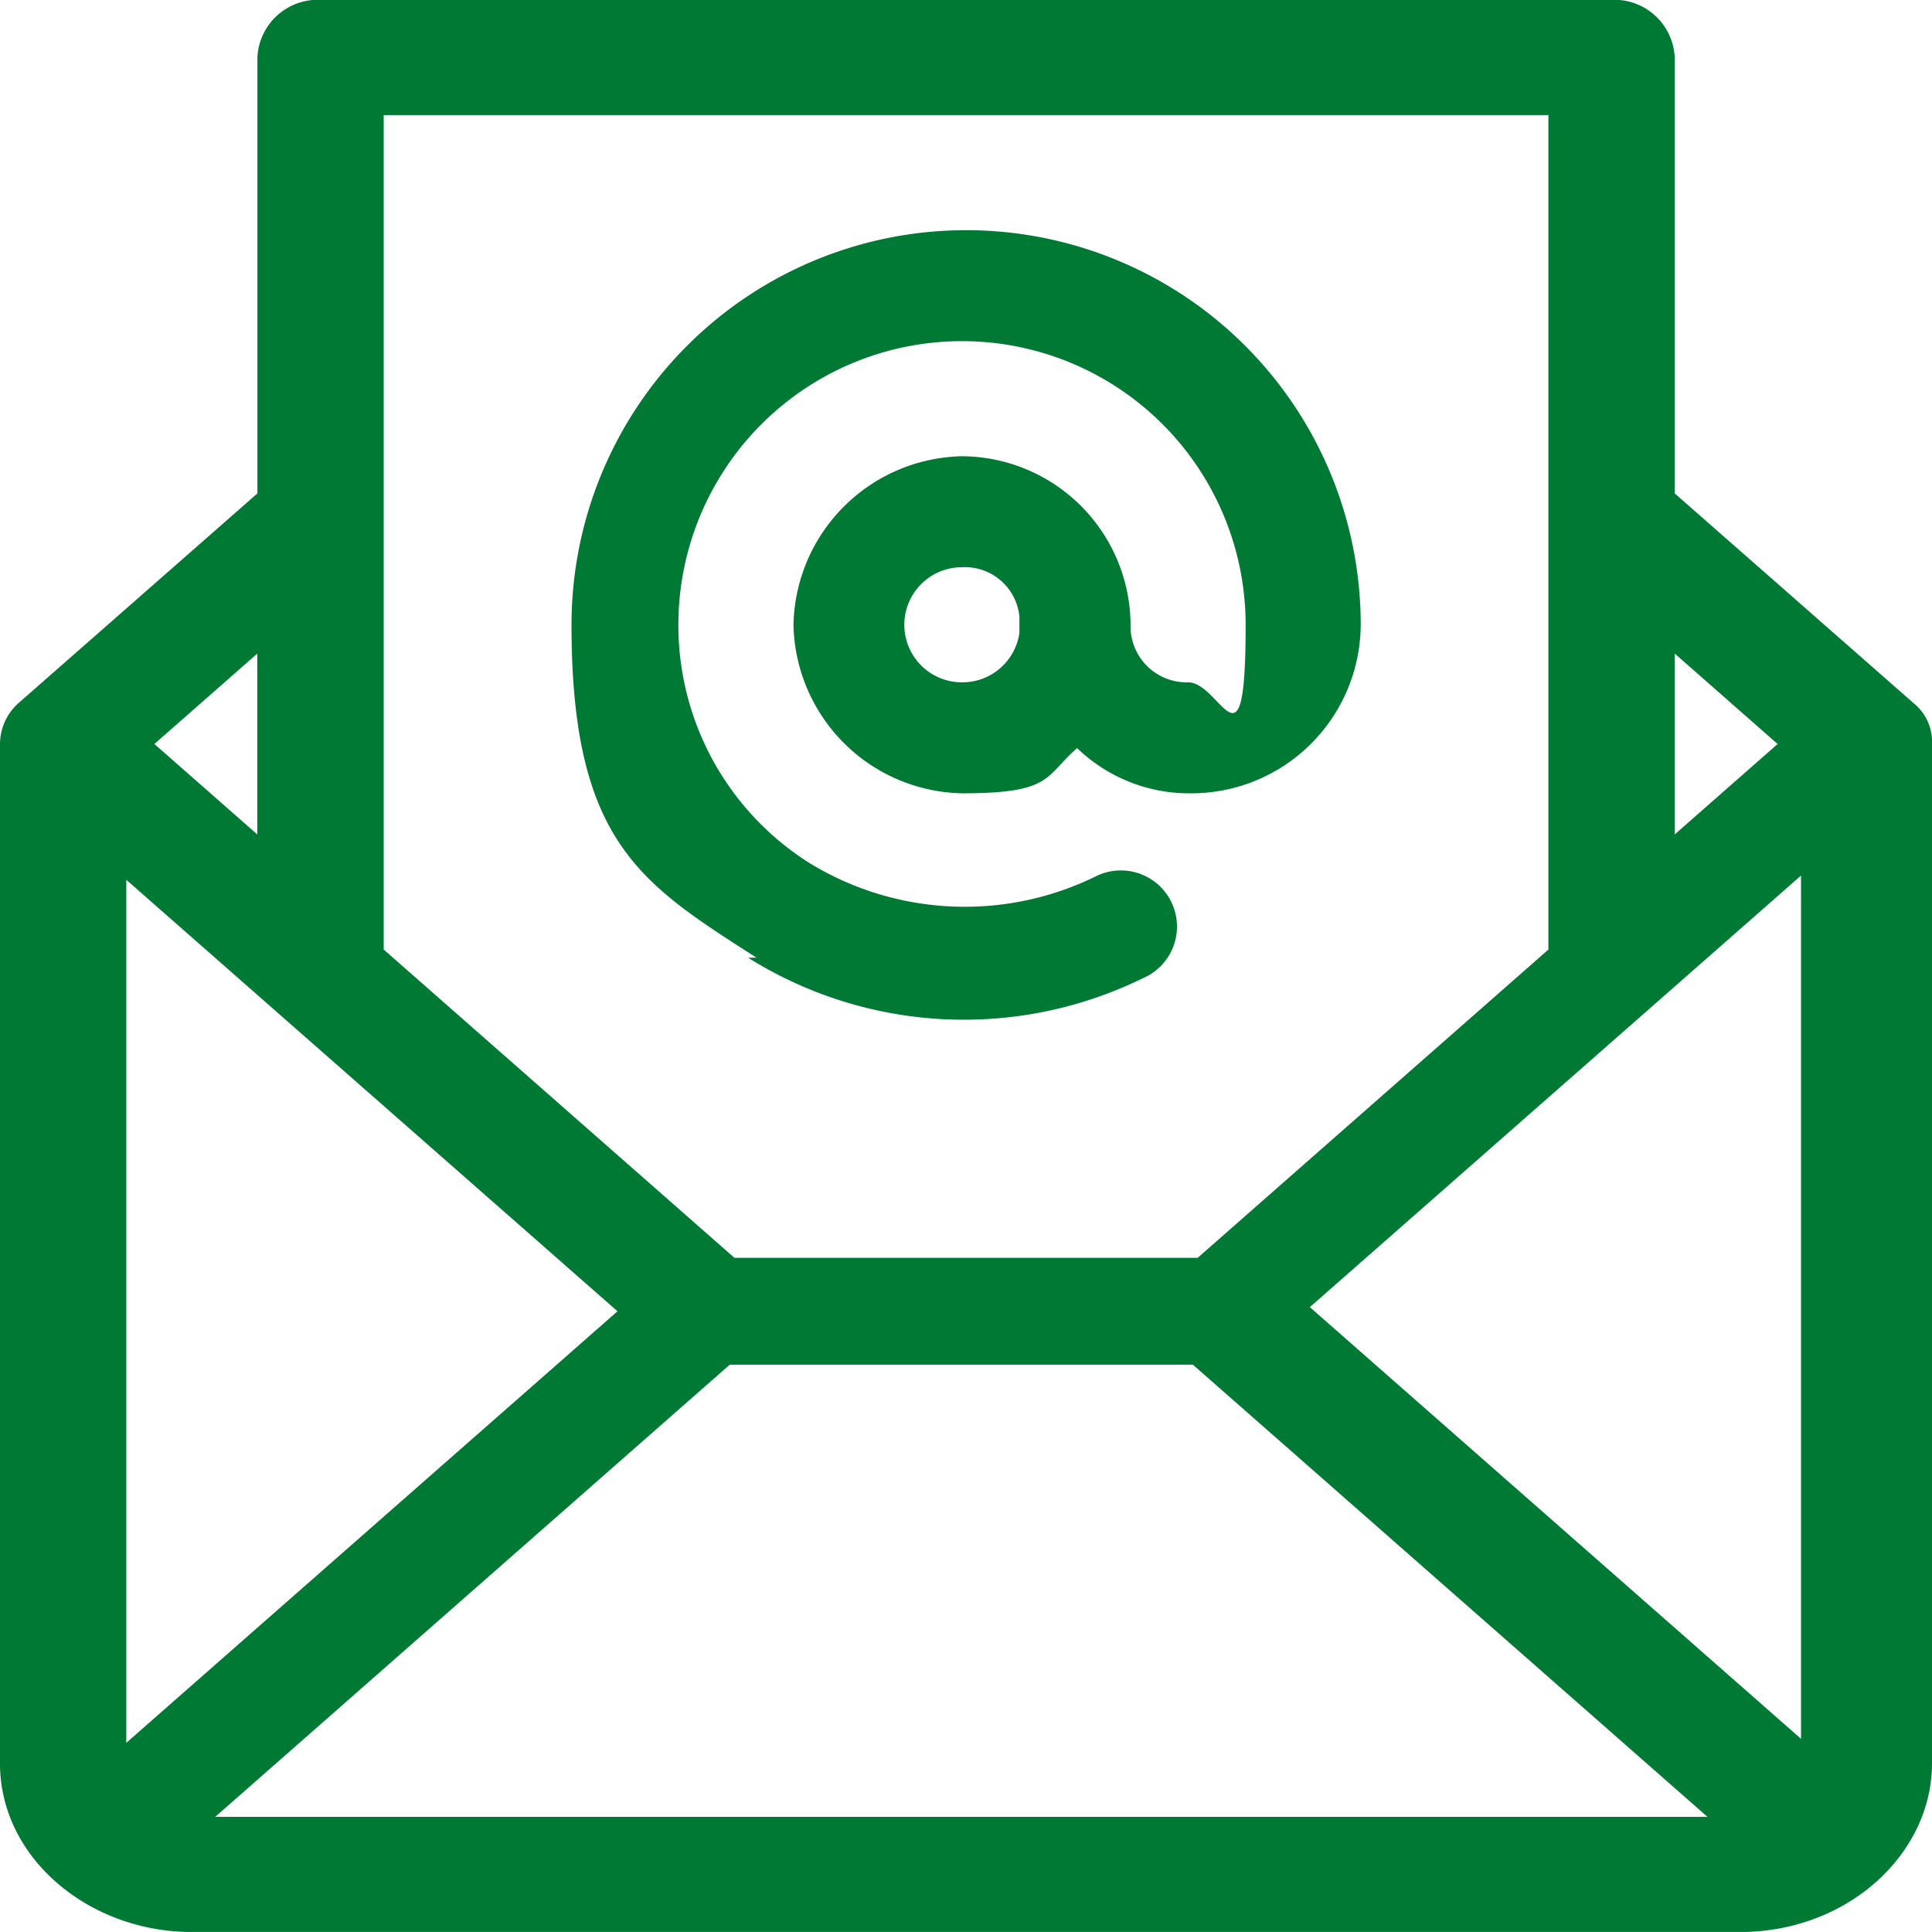
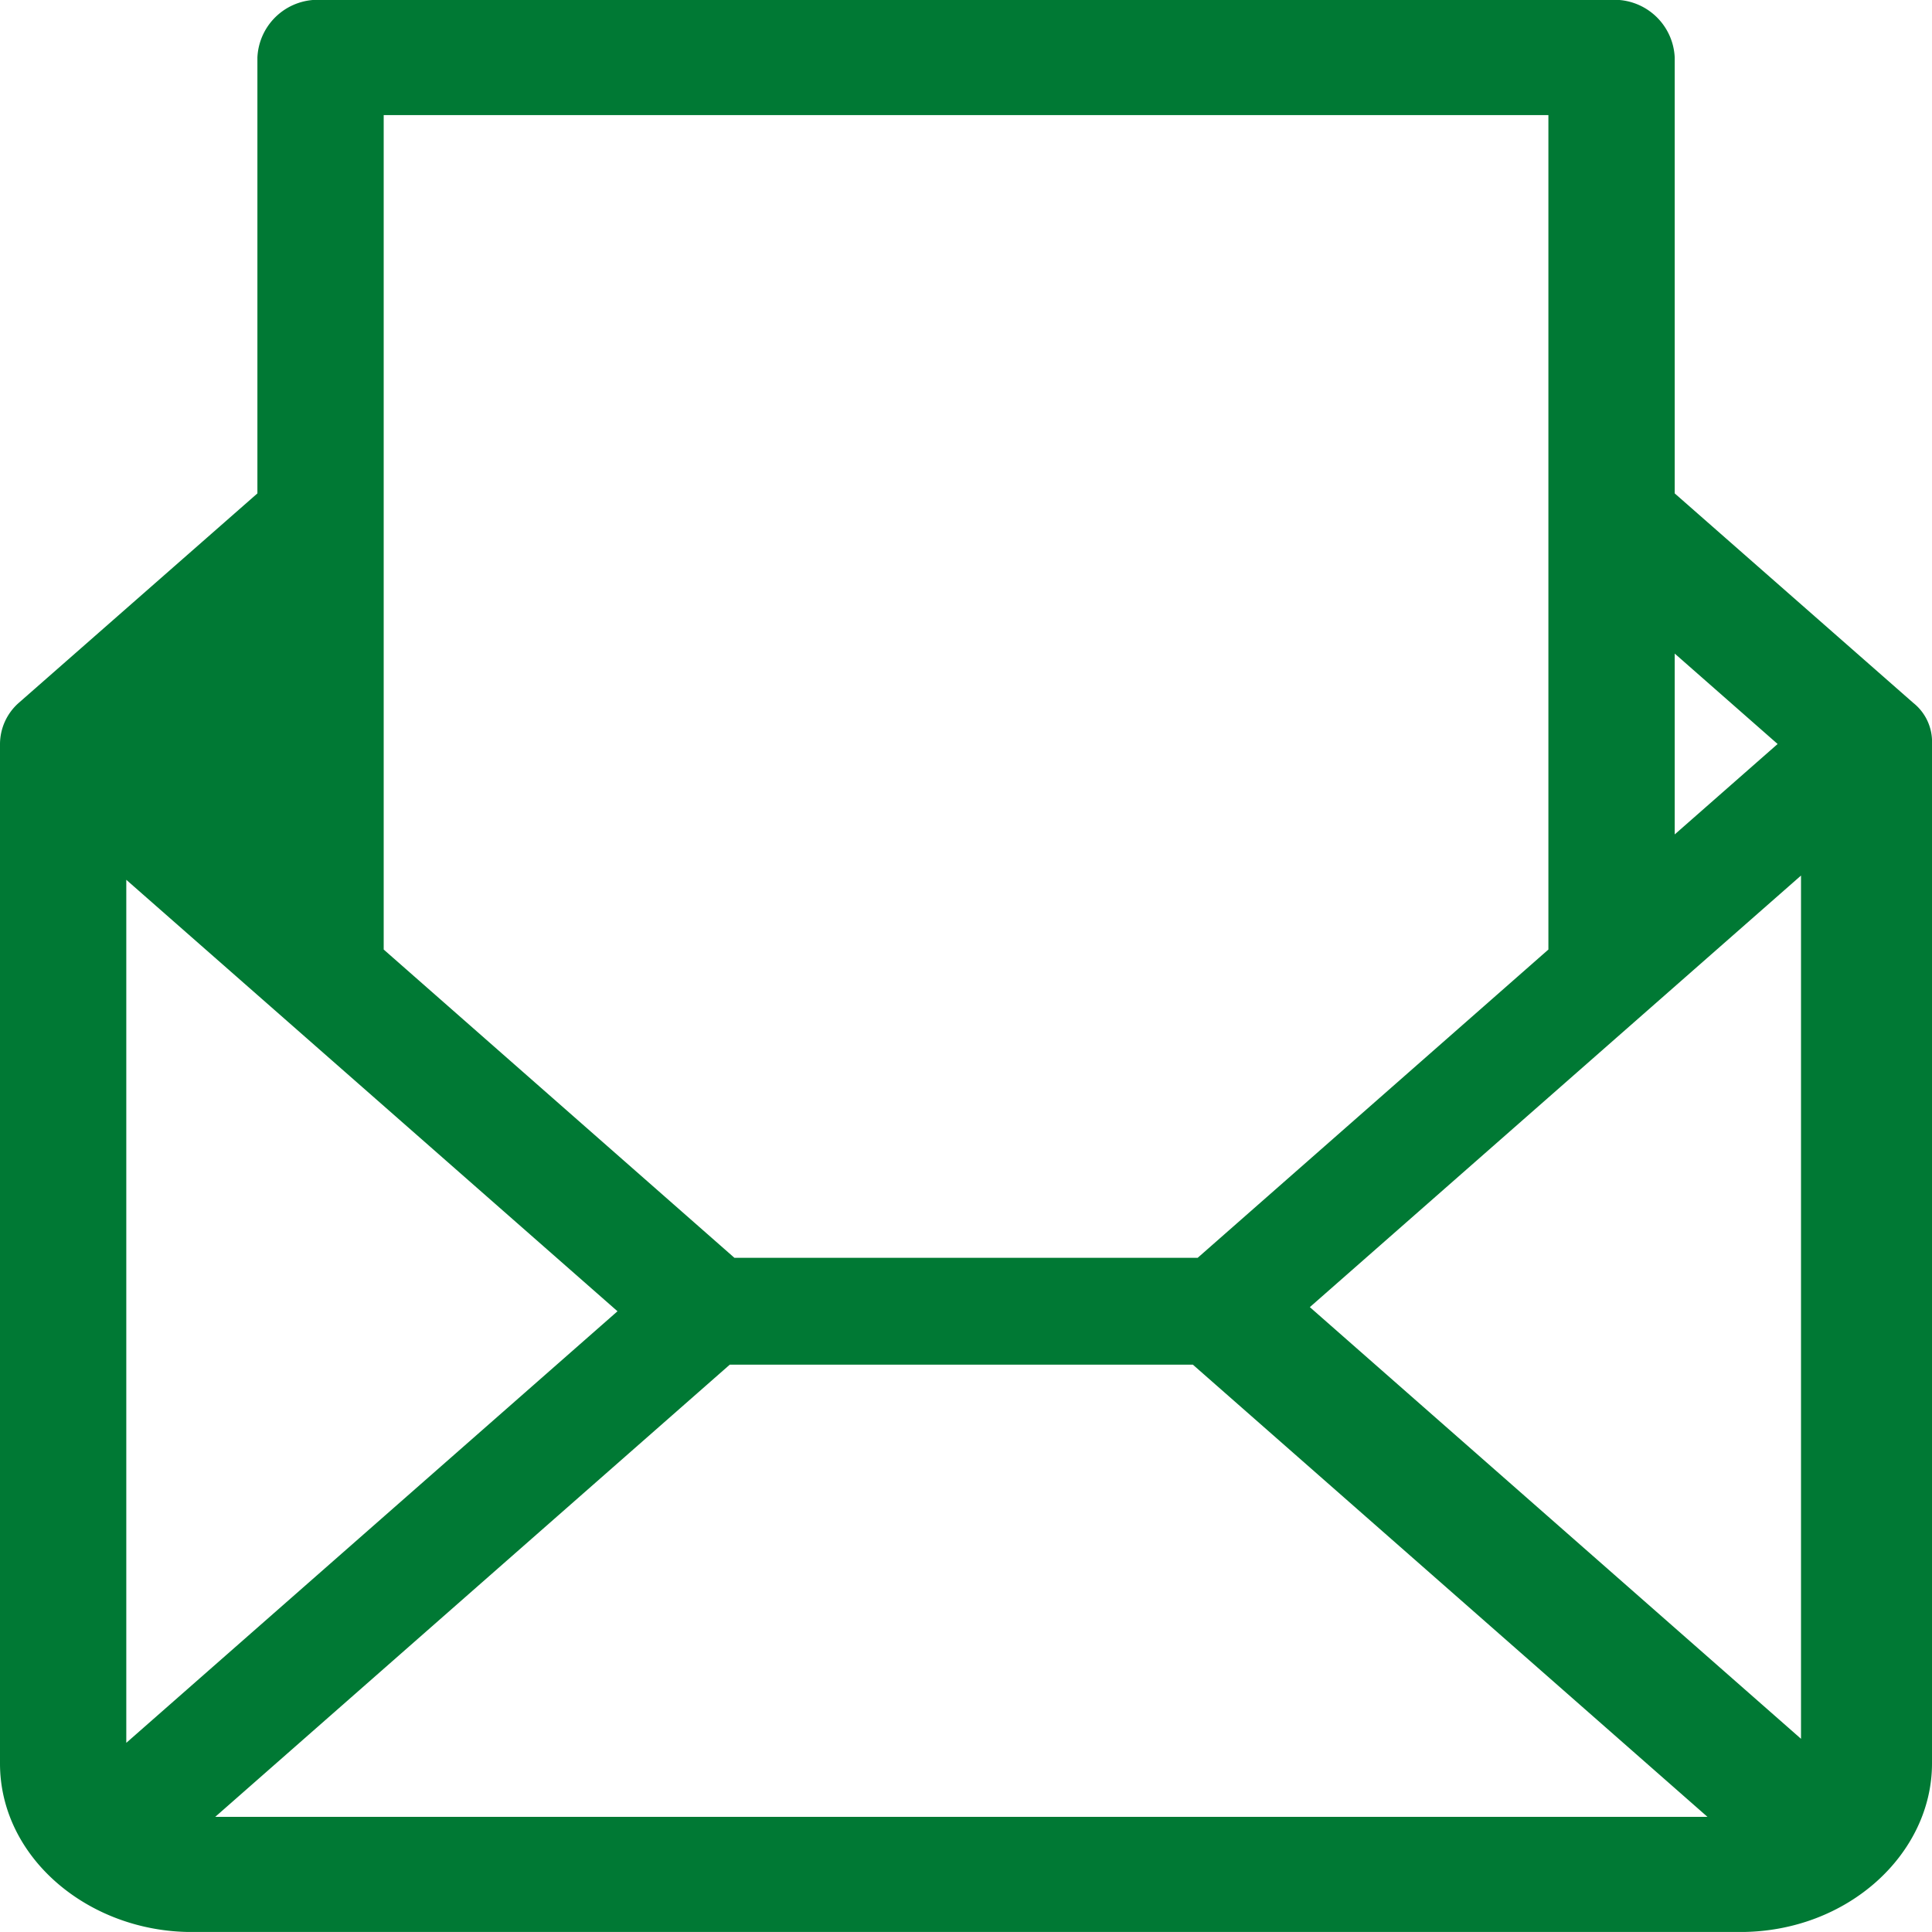
<svg xmlns="http://www.w3.org/2000/svg" id="_1-nuevo-contactanos-correo" data-name="1-nuevo-contactanos-correo" width="65" height="64.998" viewBox="0 0 65 64.998">
-   <path id="Trazado_35361" data-name="Trazado 35361" d="M17.147,30.078a13.679,13.679,0,0,0,13.276.691A1.889,1.889,0,1,0,28.9,27.312a10.009,10.009,0,0,1-9.681-.415A9.454,9.454,0,0,1,14.8,18.876a9.542,9.542,0,0,1,19.085,0c0,5.255-.83,1.936-1.936,1.936a1.887,1.887,0,0,1-1.936-1.936h0a5.7,5.7,0,0,0-5.67-5.67,5.788,5.788,0,0,0-5.67,5.67,5.788,5.788,0,0,0,5.67,5.67c3.042,0,2.766-.553,3.872-1.521a5.432,5.432,0,0,0,3.872,1.521,5.7,5.7,0,0,0,5.67-5.67,13.276,13.276,0,0,0-26.552,0c0,7.33,2.351,8.712,6.223,11.2Zm7.191-9.266a1.936,1.936,0,0,1,0-3.872,1.843,1.843,0,0,1,1.936,1.66v.553A1.939,1.939,0,0,1,24.338,20.812Z" transform="translate(8.023 2.144)" fill="#007934" />
-   <path id="Trazado_35362" data-name="Trazado 35362" d="M65,25.031a1.67,1.67,0,0,0-.63-1.383L56.344,16.6V1.936A2.033,2.033,0,0,0,54.14,0H10.86a2.033,2.033,0,0,0-2.2,1.936V16.6L.63,23.648h0A1.856,1.856,0,0,0,0,25.031H0v34.3C0,62.509,2.99,65,6.453,65H58.547C62.167,65,65,62.37,65,59.328v-34.3h0Zm-5.194,0-3.462,3.042V21.989l3.462,3.042ZM52.094,3.872V17.425h0V31.946l-11.8,10.372H24.709l-11.8-10.372V17.425h0V3.872H52.094ZM8.656,28.074,5.194,25.031l3.462-3.042ZM4.249,58.5v-28.9L20.775,44.116,4.249,58.636Zm2.99,2.628L24.552,45.913H40.133L57.446,61.126H7.24ZM60.593,58.5,44.068,43.977,60.593,29.457V58.5Z" fill="#007934" />
+   <path id="Trazado_35362" data-name="Trazado 35362" d="M65,25.031a1.67,1.67,0,0,0-.63-1.383L56.344,16.6V1.936A2.033,2.033,0,0,0,54.14,0H10.86a2.033,2.033,0,0,0-2.2,1.936V16.6L.63,23.648h0A1.856,1.856,0,0,0,0,25.031H0v34.3C0,62.509,2.99,65,6.453,65H58.547C62.167,65,65,62.37,65,59.328v-34.3h0Zm-5.194,0-3.462,3.042V21.989l3.462,3.042ZM52.094,3.872V17.425h0V31.946l-11.8,10.372H24.709l-11.8-10.372V17.425h0V3.872H52.094Zl3.462-3.042ZM4.249,58.5v-28.9L20.775,44.116,4.249,58.636Zm2.99,2.628L24.552,45.913H40.133L57.446,61.126H7.24ZM60.593,58.5,44.068,43.977,60.593,29.457V58.5Z" fill="#007934" />
</svg>